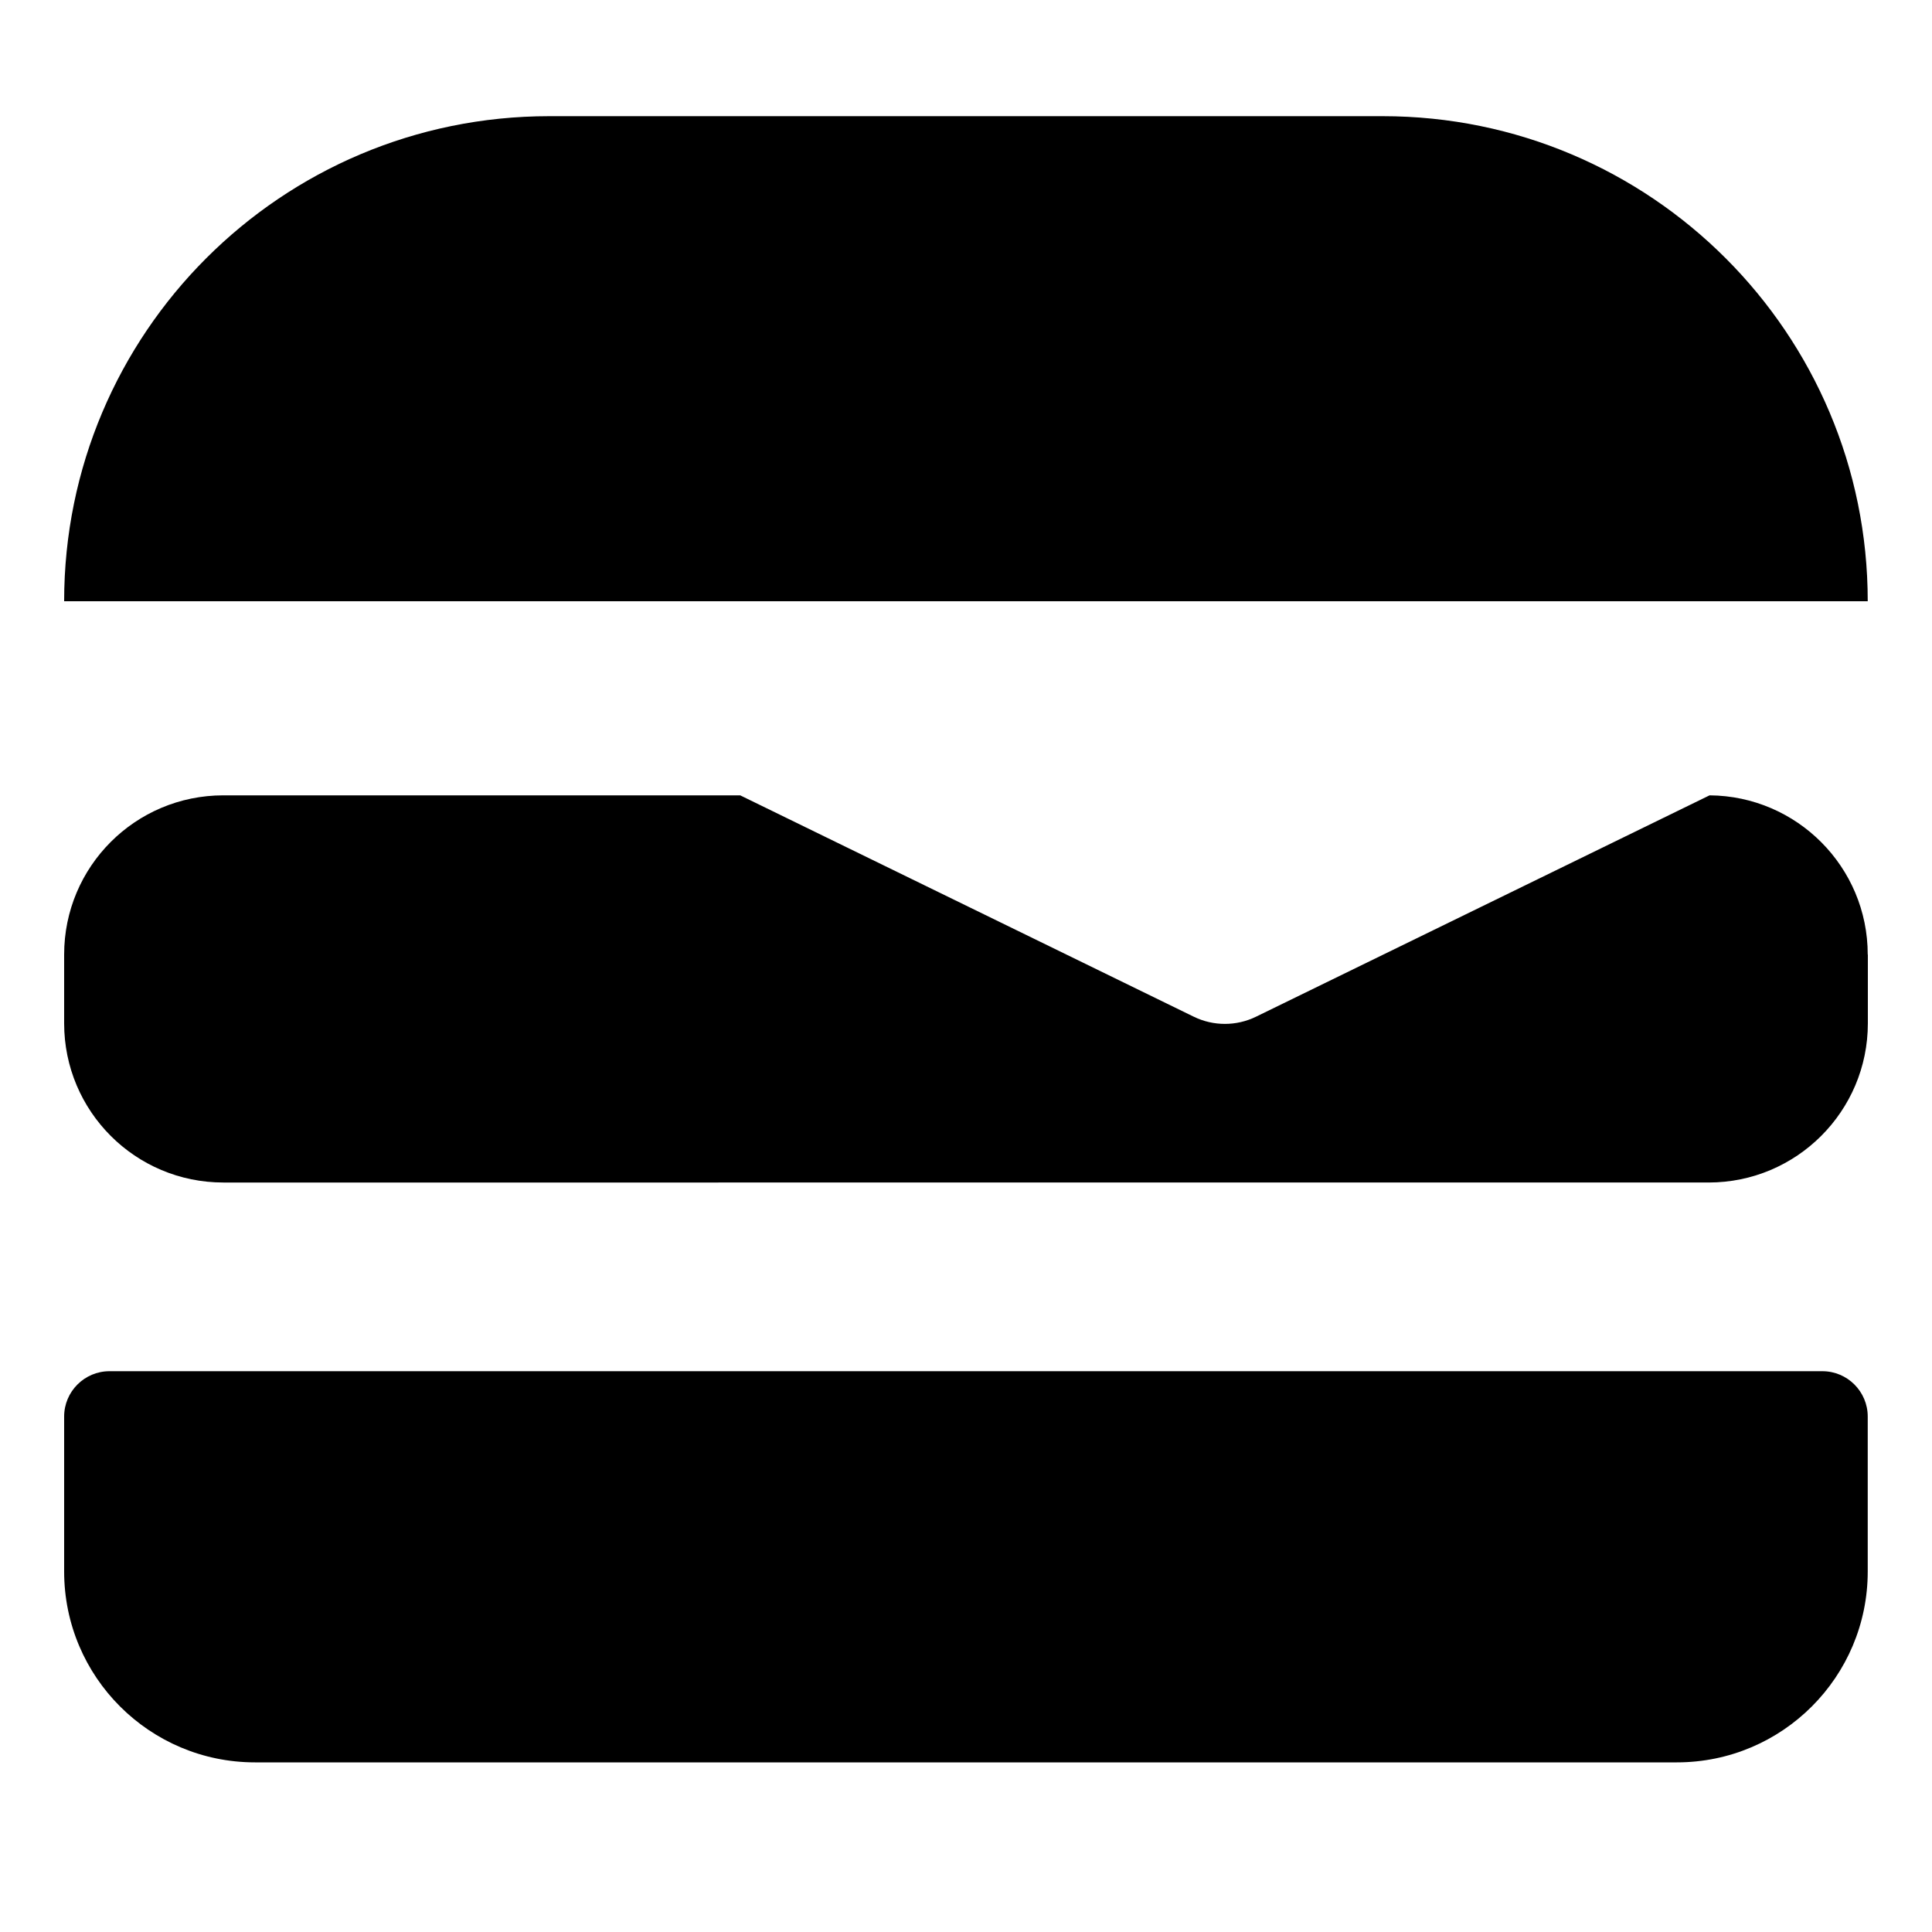
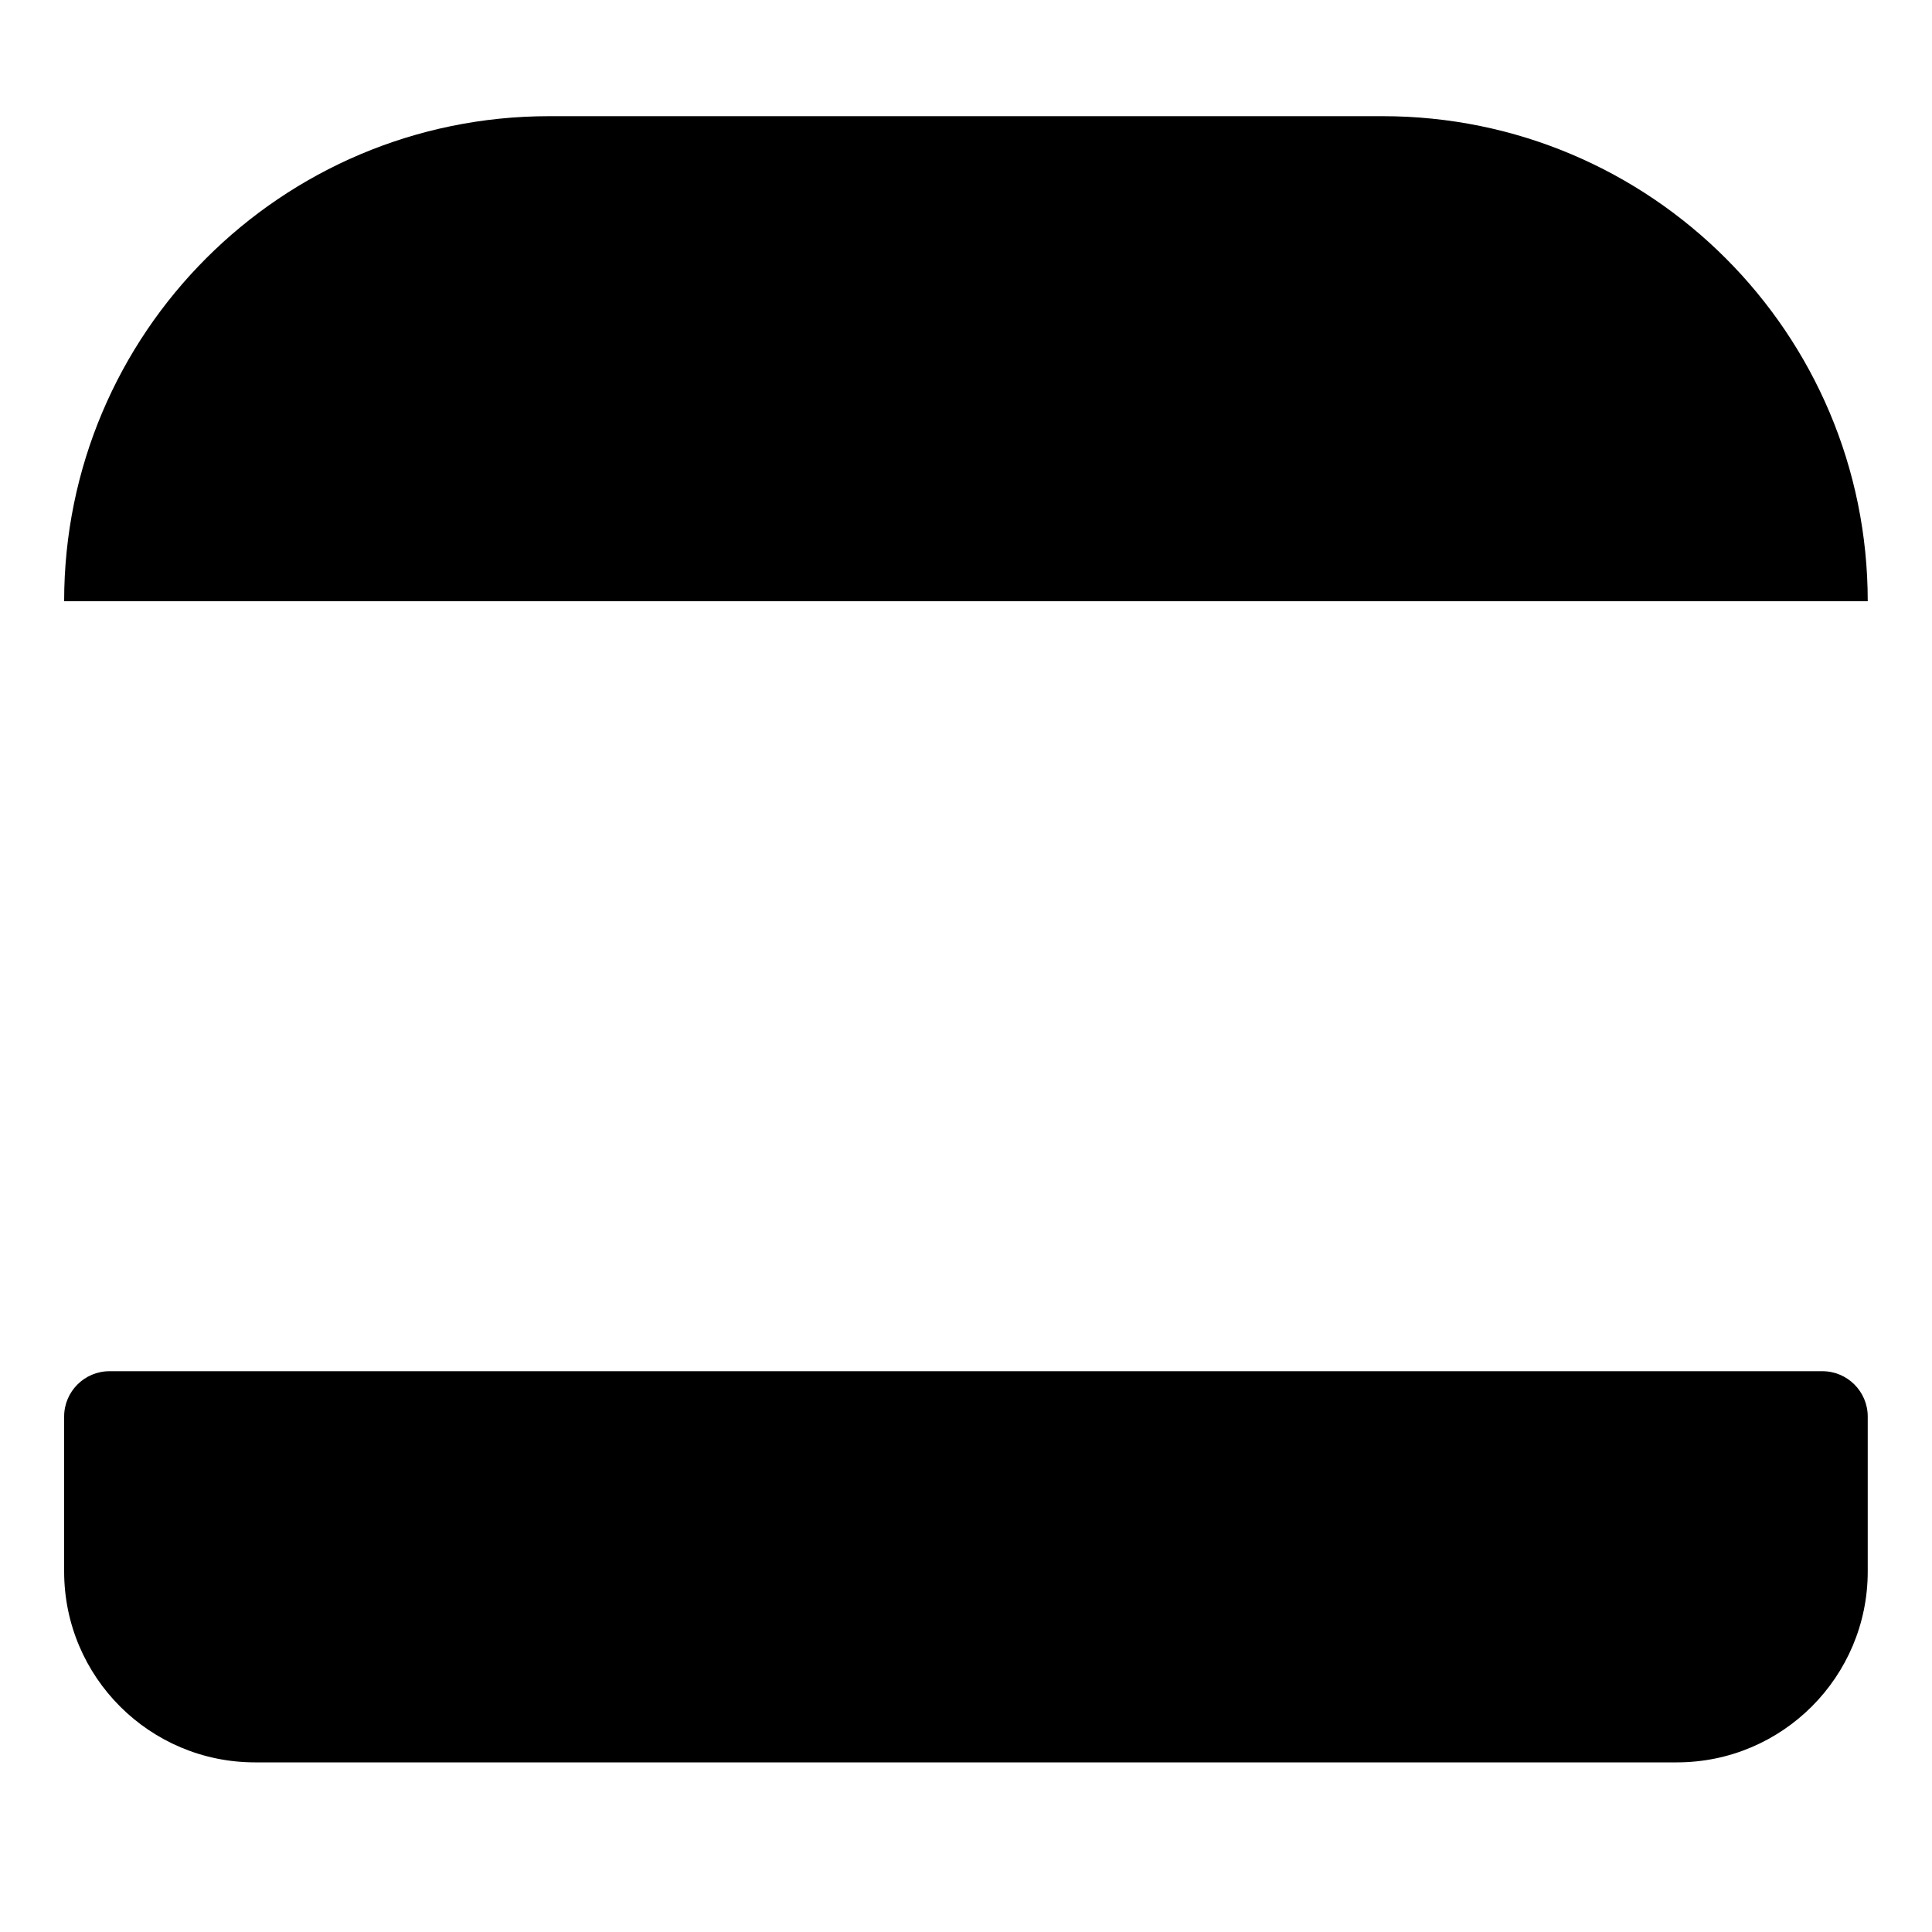
<svg xmlns="http://www.w3.org/2000/svg" id="Layer_1" data-name="Layer 1" viewBox="0 0 150 150">
  <defs>
    <style>
      .cls-1 {
        fill: #000;
        stroke-width: 0px;
      }
    </style>
  </defs>
  <path class="cls-1" d="M145.02,46.68H4.98s0,0,0,0c0-20.8,16.86-37.66,37.66-37.66h64.71c20.8,0,37.66,16.86,37.66,37.66h0Z" />
  <path class="cls-1" d="M8.5,106.46h132.99c1.94,0,3.52,1.58,3.52,3.52v12.03c0,8.18-6.63,14.82-14.82,14.82H19.8c-8.18,0-14.82-6.63-14.82-14.82v-12.03c0-1.94,1.58-3.52,3.52-3.52Z" />
-   <path class="cls-1" d="M145.02,74.12v5.33c0,6.83-5.54,12.36-12.36,12.36H17.34c-6.83,0-12.36-5.53-12.36-12.36v-5.34c0-6.83,5.53-12.36,12.36-12.36h40.13l35.22,17.19c1.52.74,3.3.74,4.82,0l35.22-17.19c6.79.05,12.28,5.57,12.28,12.36Z" />
</svg>